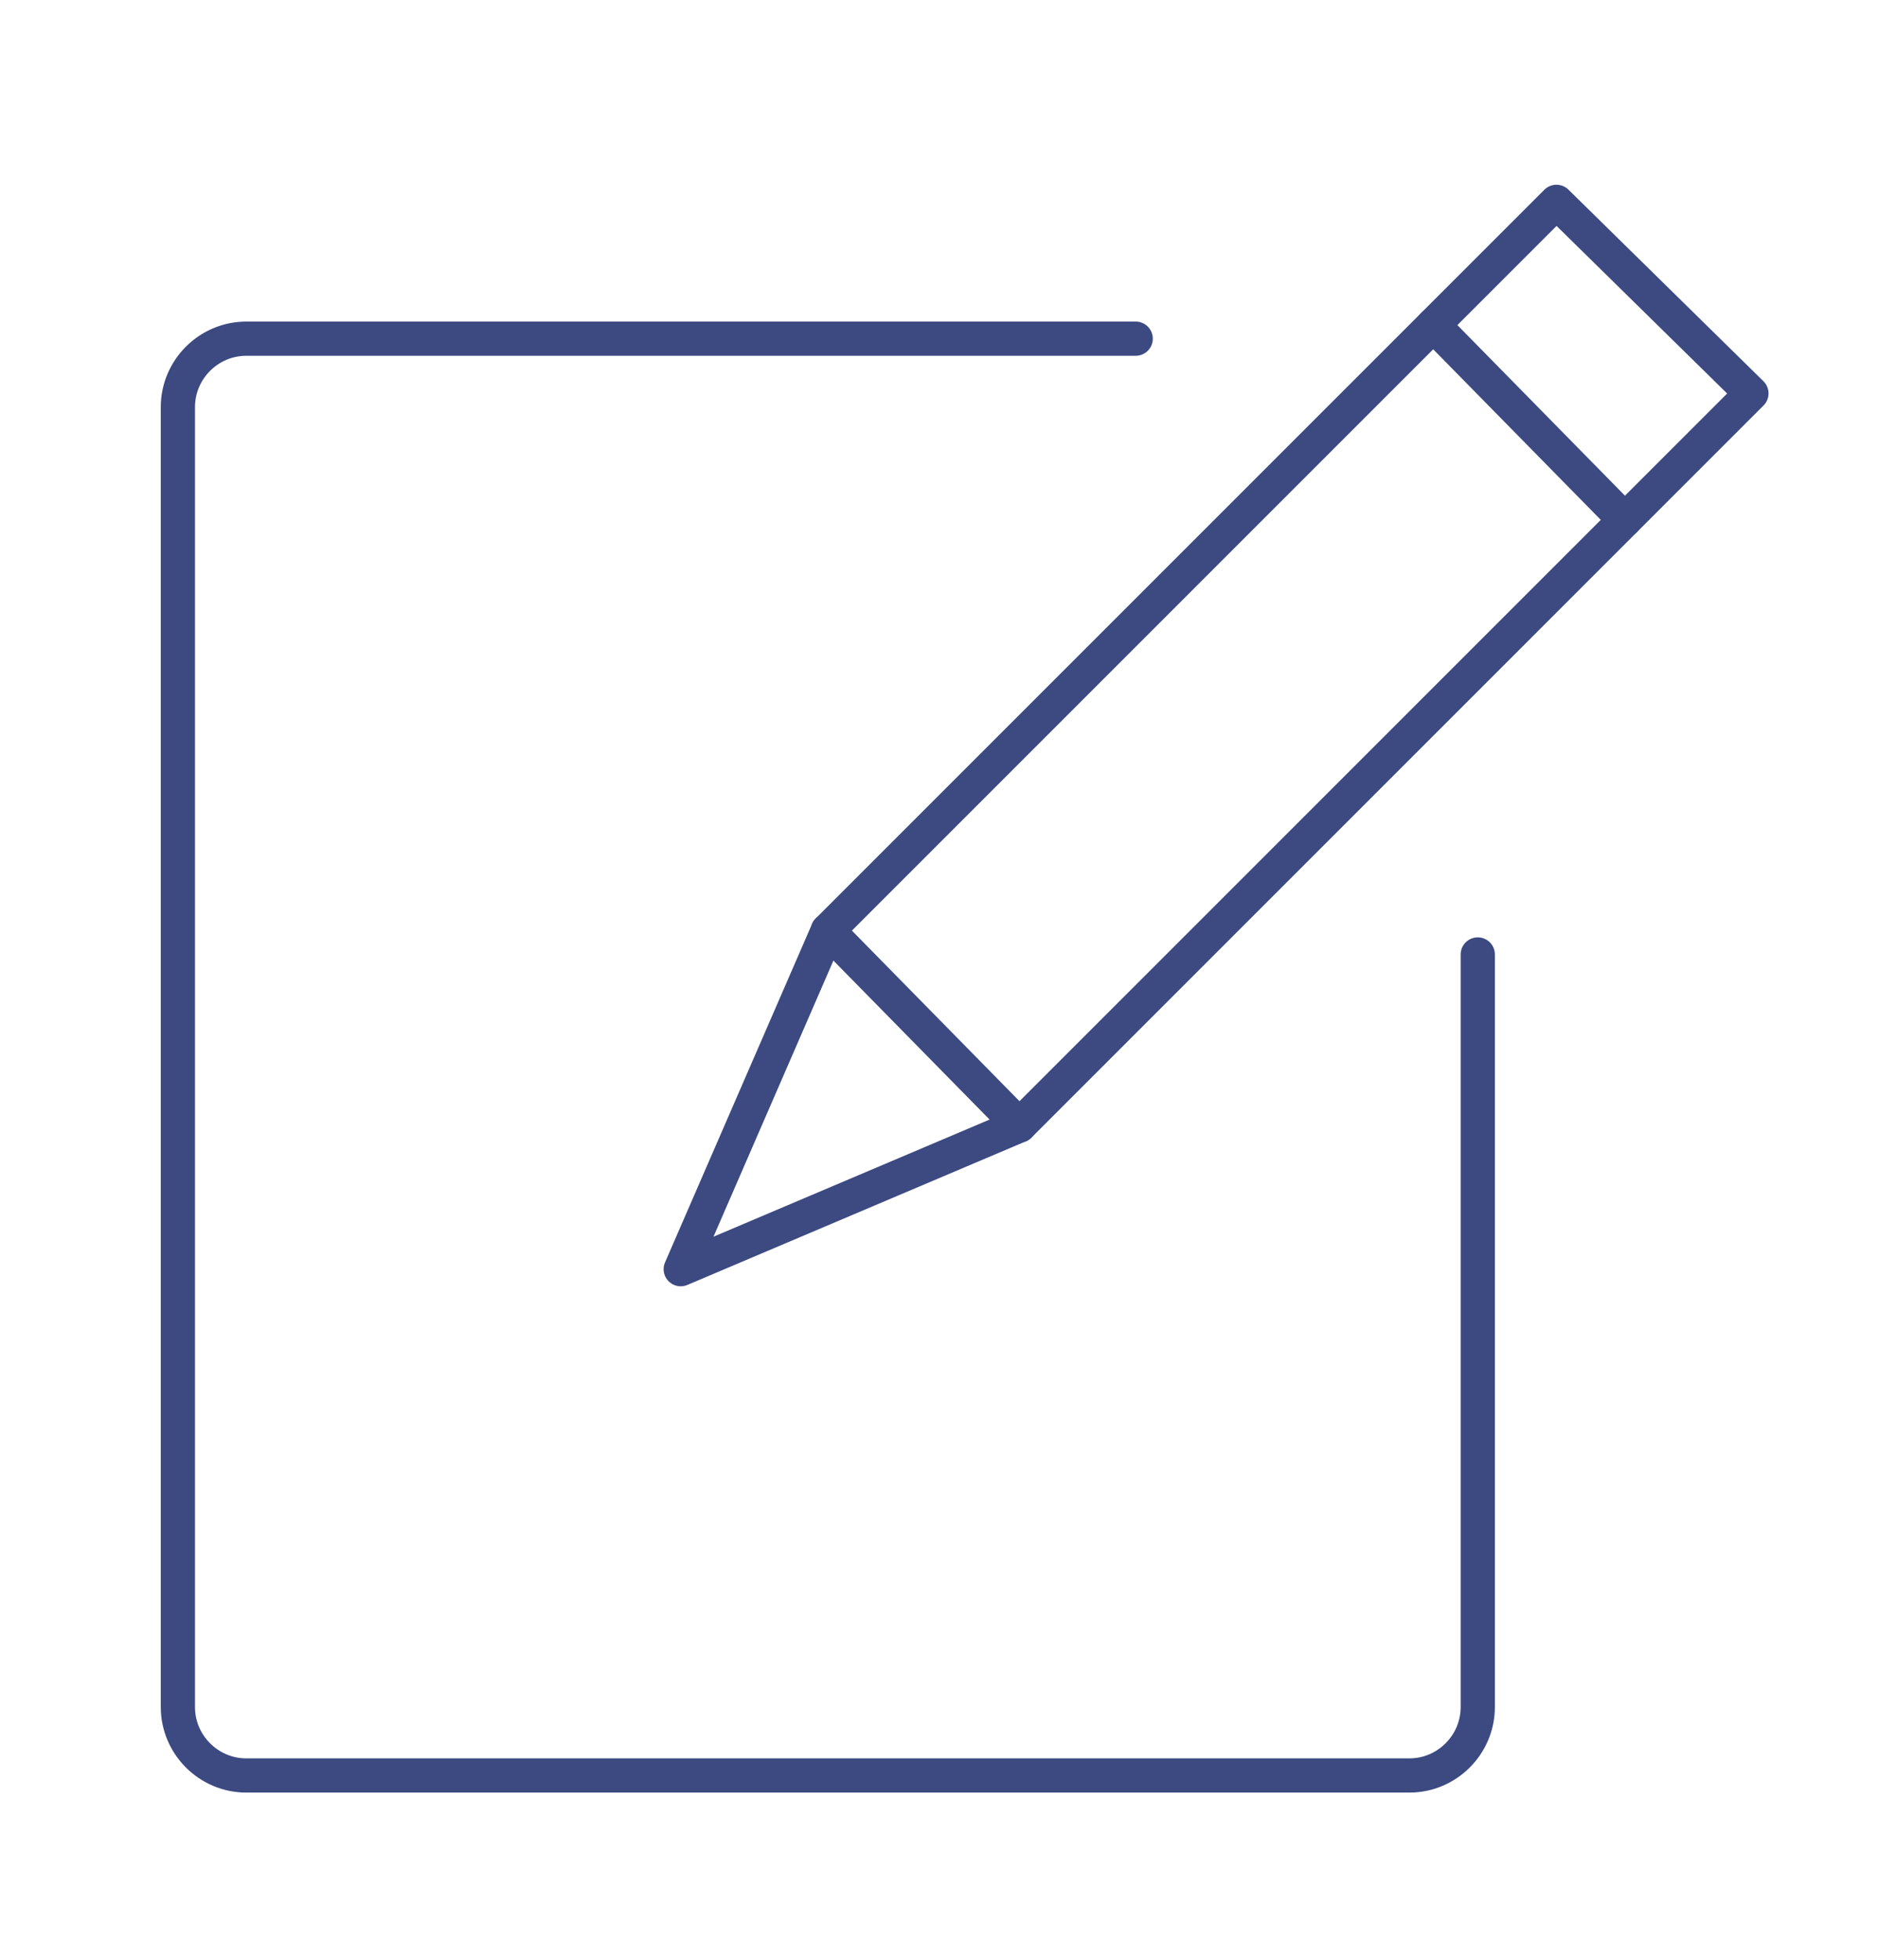
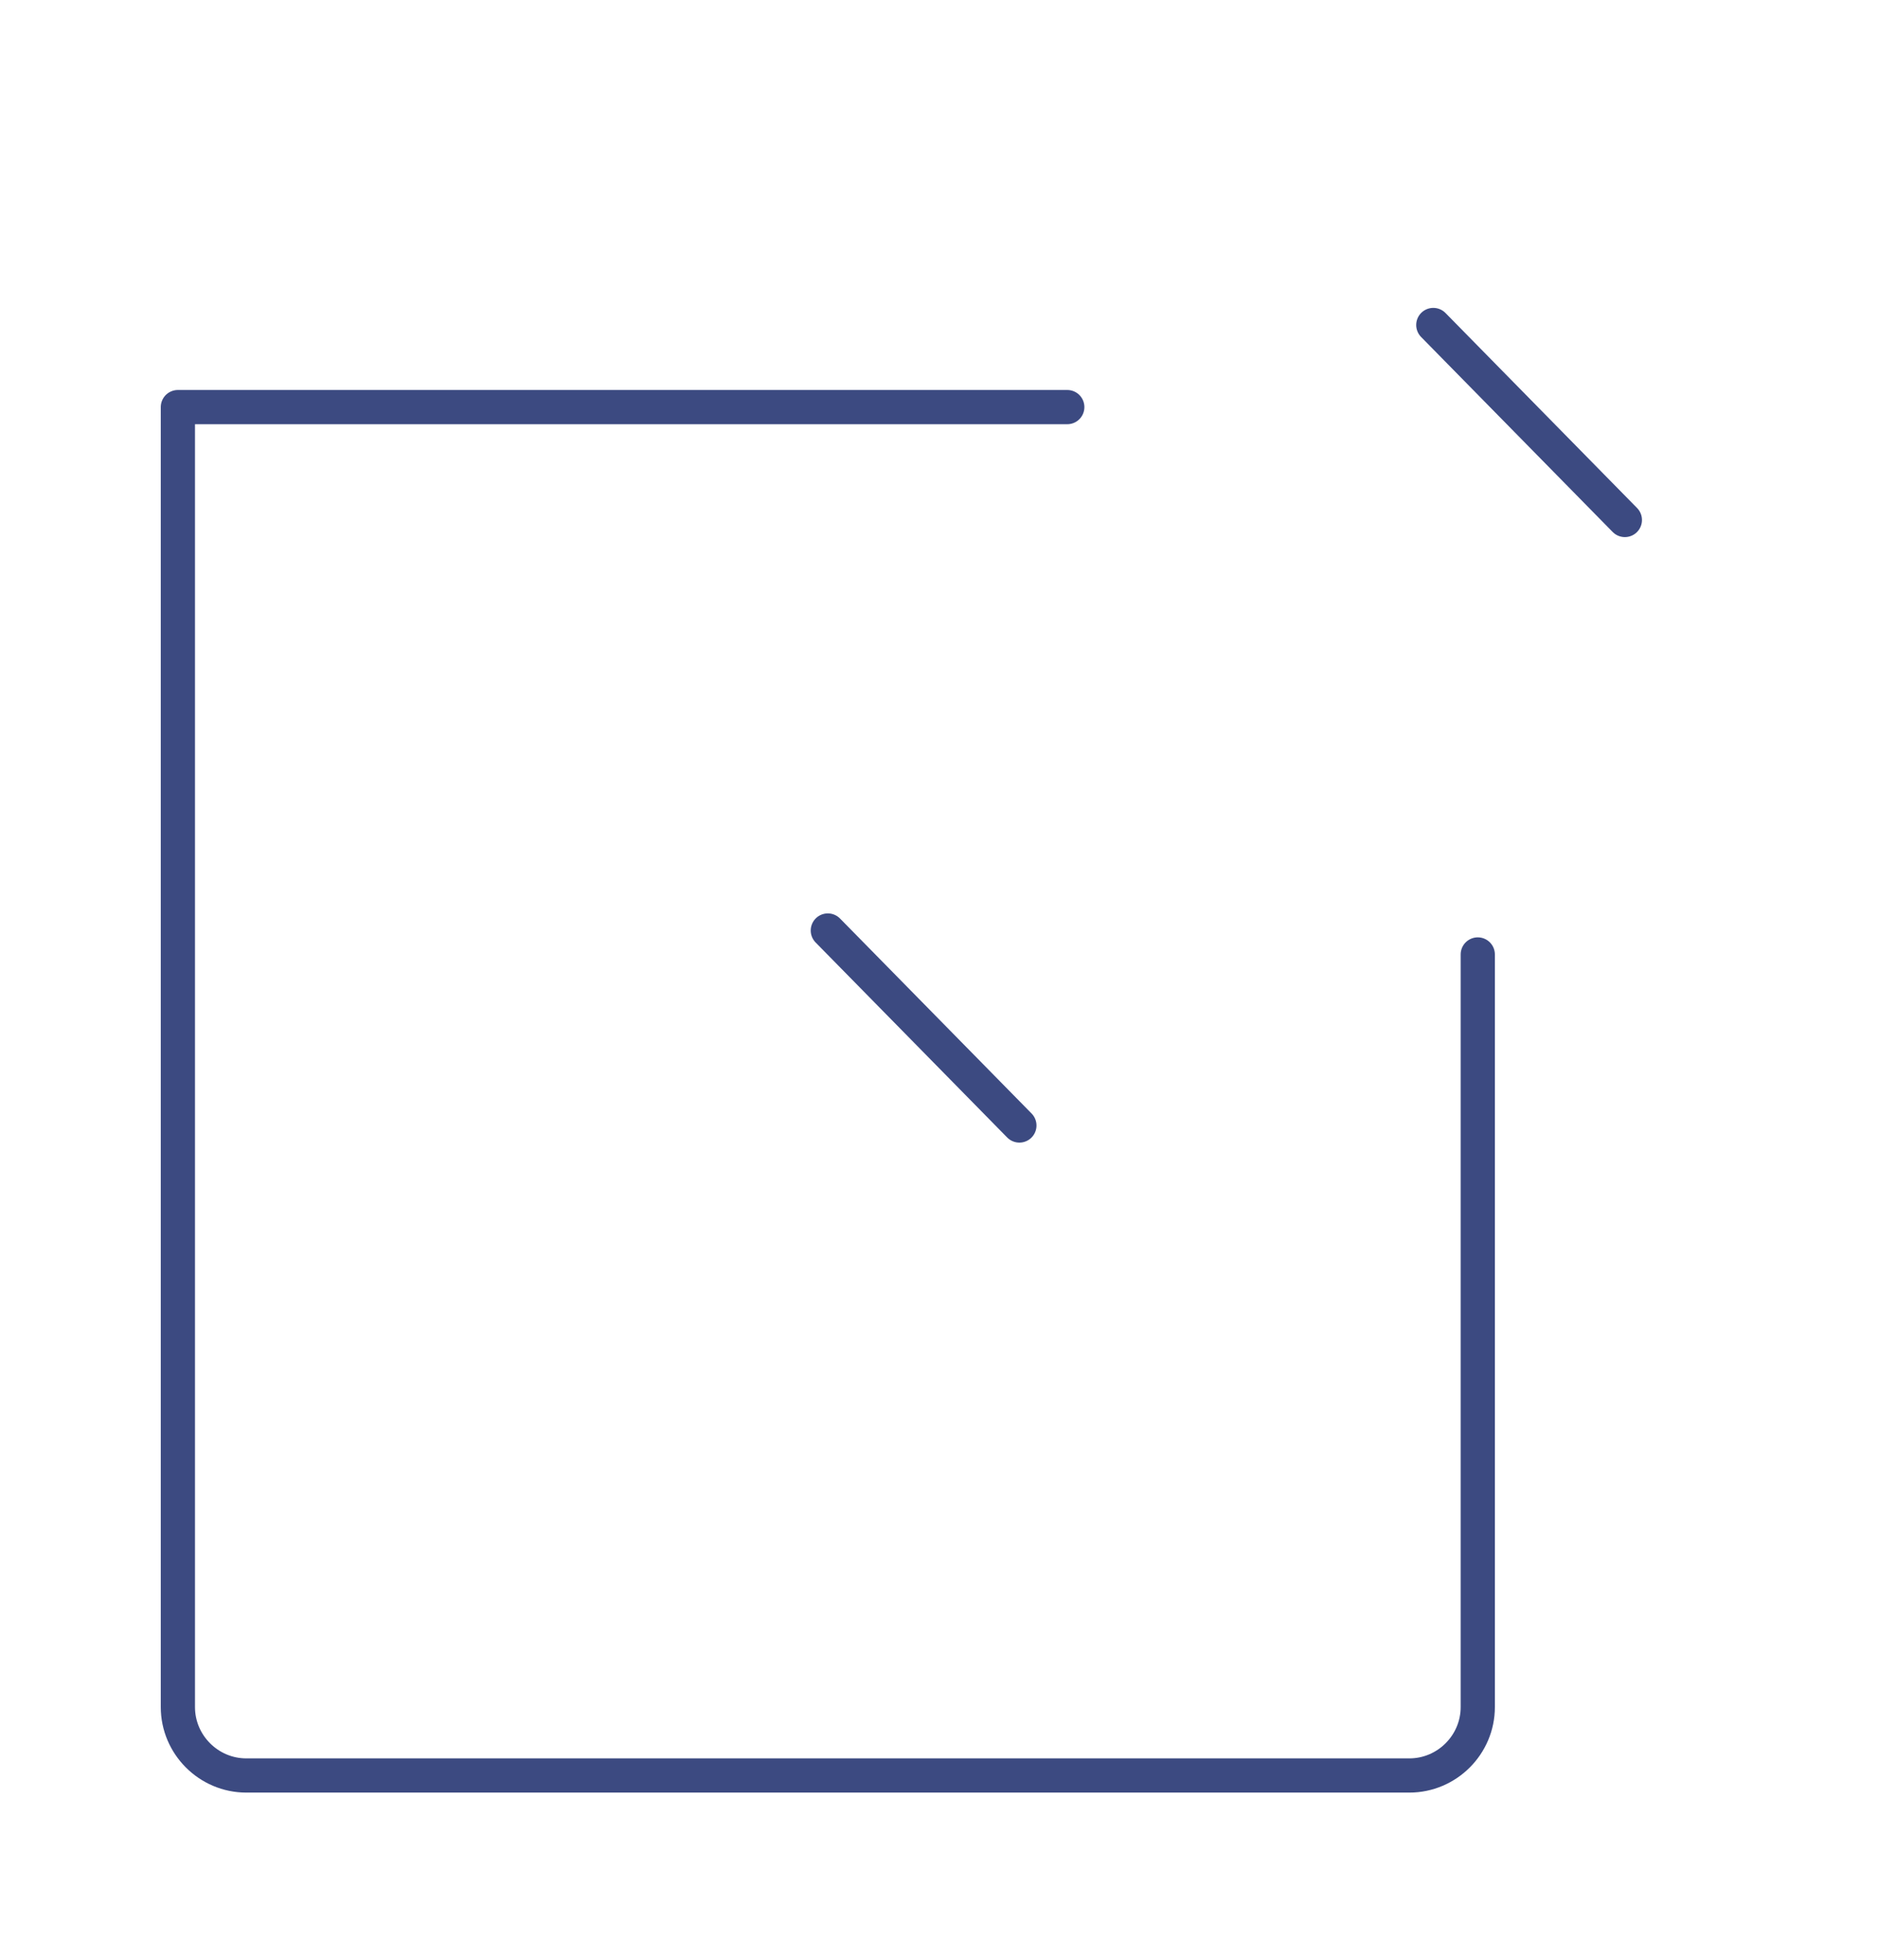
<svg xmlns="http://www.w3.org/2000/svg" id="Capa_1" version="1.2" viewBox="0 0 54.9 57.3">
  <line x1="29.8" y1="32.9" x2="24.2" y2="27.2" fill="none" stroke="#3c4a81" stroke-linecap="round" stroke-linejoin="round" />
  <line x1="47.5" y1="15.2" x2="41.9" y2="9.5" fill="none" stroke="#3c4a81" stroke-linecap="round" stroke-linejoin="round" />
-   <polygon points="29.8 32.9 19.9 37.1 24.2 27.2 45.5 5.9 51.2 11.5 29.8 32.9" fill="none" stroke="#3c4a81" stroke-linecap="round" stroke-linejoin="round" />
-   <path d="M43.2,27.9v22c0,1.1-.9,2-2,2H7.2c-1.1,0-2-.9-2-2V11.9c0-1.1.9-2,2-2h26" fill="none" stroke="#3c4a81" stroke-linecap="round" stroke-linejoin="round" />
+   <path d="M43.2,27.9v22c0,1.1-.9,2-2,2H7.2c-1.1,0-2-.9-2-2V11.9h26" fill="none" stroke="#3c4a81" stroke-linecap="round" stroke-linejoin="round" />
</svg>